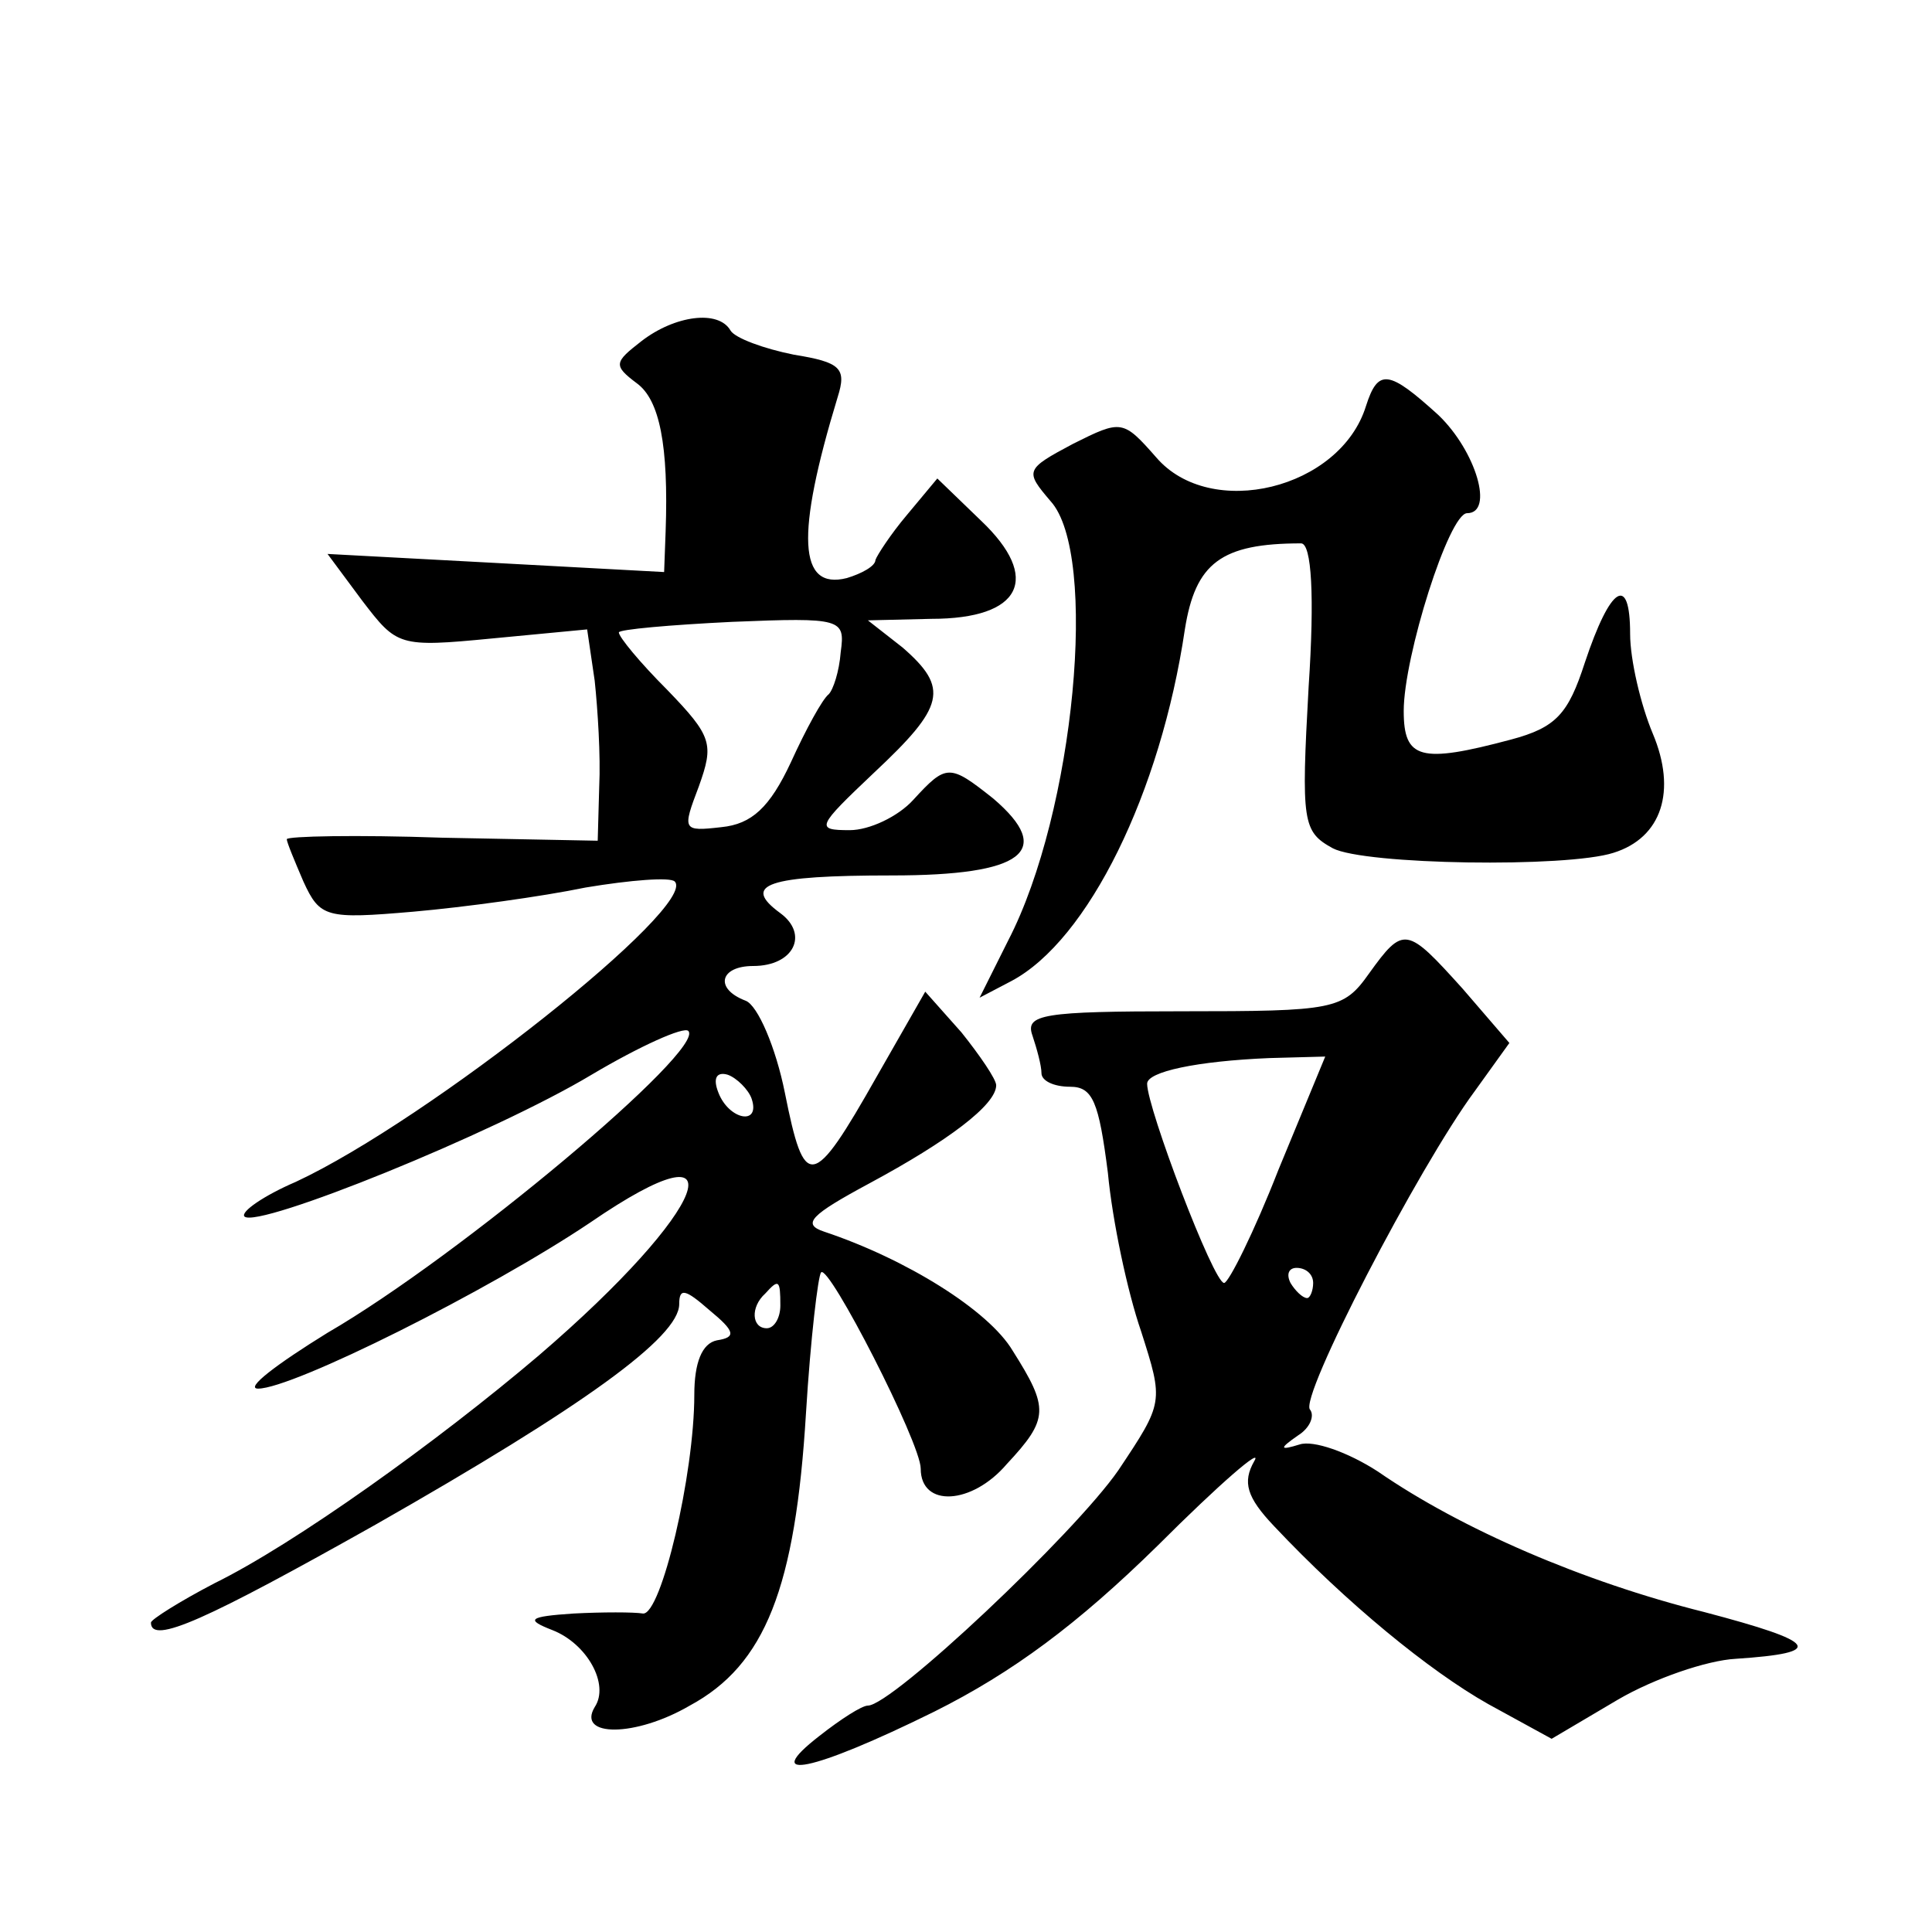
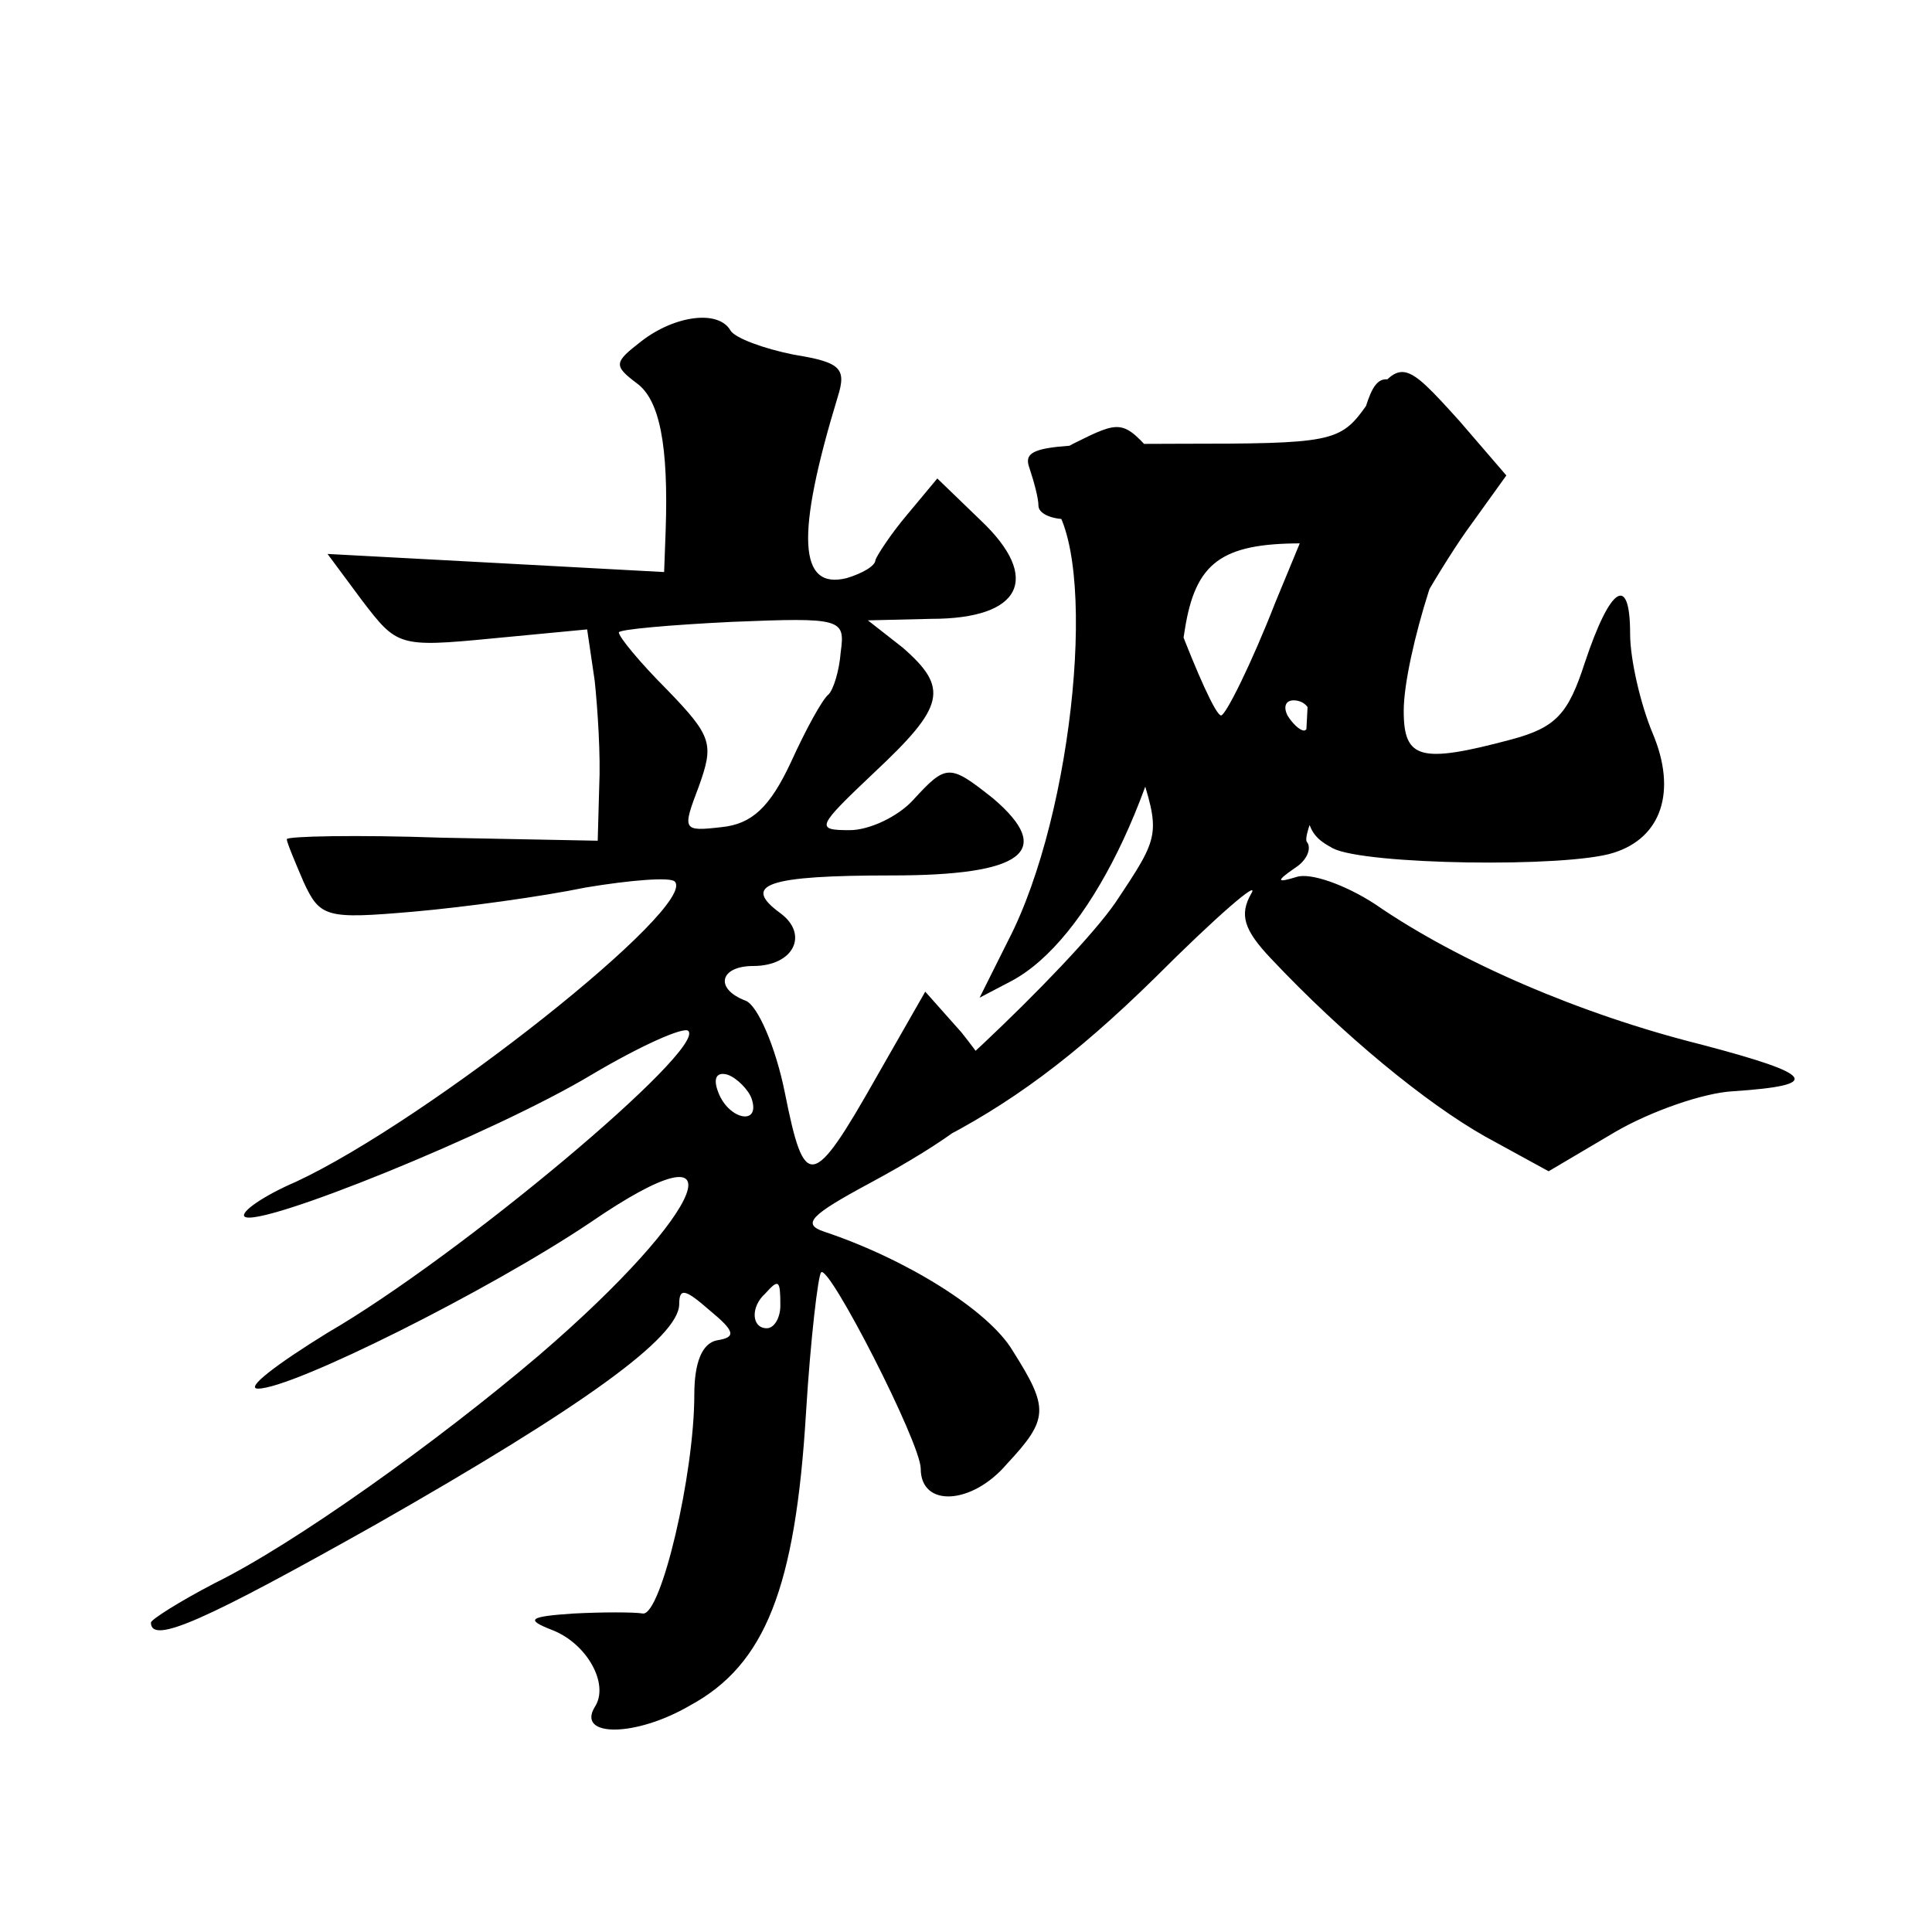
<svg xmlns="http://www.w3.org/2000/svg" version="1.0" width="128pt" height="128pt" viewBox="0 0 128 128" preserveAspectRatio="xMidYMid meet">
  <g transform="translate(0,128) scale(0.1,-0.1)" fill="#0" stroke="none">
-     <path d="M425 1054 c-18 -14 -19 -16 -3 -28 15 -11 21 -41 19 -98 l-1 -27 -111 6 -112 6 23 -31 c23 -30 24 -31 86 -25 l63 6 5 -34 c2 -19 4 -50 3 -70 l-1 -36 -103 2 c-57 2 -103 1 -103 -1 0 -2 5 -14 11 -28 11 -24 15 -25 73 -20 34 3 85 10 114 16 30 5 56 7 59 4 16 -16 -163 -158 -251 -199 -21 -9 -37 -20 -34 -23 9 -8 165 55 230 94 32 19 61 32 64 29 12 -12 -151 -149 -239 -200 -34 -21 -55 -37 -46 -37 23 0 153 65 220 110 102 70 79 9 -34 -88 -67 -57 -162 -125 -215 -151 -23 -12 -42 -24 -42 -26 0 -15 37 2 149 65 137 78 201 124 201 146 0 11 4 10 20 -4 17 -14 18 -18 5 -20 -10 -2 -15 -15 -15 -36 0 -53 -22 -146 -34 -145 -6 1 -27 1 -46 0 -30 -2 -32 -4 -14 -11 23 -9 38 -36 28 -51 -12 -20 27 -20 63 1 50 27 70 78 77 194 3 49 8 91 10 93 5 6 66 -113 66 -130 0 -26 34 -24 57 3 28 30 28 37 4 75 -16 27 -71 61 -125 79 -15 5 -9 11 30 32 52 28 84 52 84 65 0 4 -11 20 -23 35 l-24 27 -32 -56 c-43 -76 -48 -76 -61 -11 -6 30 -18 58 -26 61 -21 8 -17 23 5 23 27 0 37 21 18 35 -26 19 -9 25 74 25 87 0 108 16 67 51 -29 23 -31 23 -53 -1 -10 -11 -29 -20 -42 -20 -23 0 -22 2 16 38 47 44 50 56 19 83 l-23 18 42 1 c60 0 73 27 33 65 l-29 28 -20 -24 c-11 -13 -20 -27 -21 -30 0 -4 -9 -9 -19 -12 -32 -8 -34 28 -6 120 6 19 2 23 -29 28 -20 4 -39 11 -42 16 -8 14 -37 10 -59 -7z m132 -206 c-1 -13 -5 -25 -8 -28 -4 -3 -15 -23 -25 -45 -14 -30 -26 -41 -46 -43 -26 -3 -26 -2 -15 27 10 28 9 33 -21 64 -18 18 -32 35 -32 38 0 2 34 5 75 7 73 3 75 2 72 -20z m-59 -296 c6 -18 -15 -14 -22 4 -4 10 -1 14 6 12 6 -2 14 -10 16 -16z m19 -137 c0 -8 -4 -15 -9 -15 -10 0 -11 14 -1 23 9 10 10 9 10 -8z M905 1011 c-17 -55 -103 -76 -139 -34 -22 25 -23 25 -55 9 -32 -17 -32 -18 -15 -38 32 -35 16 -206 -28 -291 l-19 -38 21 11 c51 27 99 125 115 233 7 44 24 57 77 57 7 0 9 -35 5 -95 -5 -90 -4 -96 16 -107 21 -11 155 -13 186 -3 32 10 42 41 26 79 -8 19 -15 49 -15 66 0 40 -13 32 -30 -19 -11 -34 -19 -43 -49 -51 -60 -16 -71 -13 -71 19 0 36 30 131 42 131 18 0 6 41 -19 65 -33 30 -40 31 -48 6z M907 635 c-17 -24 -23 -25 -124 -25 -92 0 -104 -2 -99 -16 3 -9 6 -20 6 -25 0 -5 8 -9 19 -9 15 0 19 -10 25 -57 3 -32 13 -79 22 -105 15 -47 15 -47 -15 -92 -29 -42 -150 -156 -166 -156 -4 0 -18 -9 -32 -20 -40 -31 -5 -24 76 16 52 26 95 58 148 110 41 41 70 66 64 56 -8 -14 -5 -24 13 -43 48 -51 103 -96 142 -118 l42 -23 44 26 c24 14 59 26 78 27 60 4 55 11 -21 31 -80 20 -161 55 -216 93 -20 13 -43 21 -52 18 -13 -4 -14 -3 -1 6 8 5 11 13 8 17 -8 7 72 161 109 211 l23 32 -31 36 c-37 41 -39 42 -62 10z m-60 -130 c-16 -41 -33 -75 -36 -75 -7 0 -51 116 -51 132 0 8 33 15 81 17 l37 1 -31 -75z m23 -75 c0 -5 -2 -10 -4 -10 -3 0 -8 5 -11 10 -3 6 -1 10 4 10 6 0 11 -4 11 -10z" />
+     <path d="M425 1054 c-18 -14 -19 -16 -3 -28 15 -11 21 -41 19 -98 l-1 -27 -111 6 -112 6 23 -31 c23 -30 24 -31 86 -25 l63 6 5 -34 c2 -19 4 -50 3 -70 l-1 -36 -103 2 c-57 2 -103 1 -103 -1 0 -2 5 -14 11 -28 11 -24 15 -25 73 -20 34 3 85 10 114 16 30 5 56 7 59 4 16 -16 -163 -158 -251 -199 -21 -9 -37 -20 -34 -23 9 -8 165 55 230 94 32 19 61 32 64 29 12 -12 -151 -149 -239 -200 -34 -21 -55 -37 -46 -37 23 0 153 65 220 110 102 70 79 9 -34 -88 -67 -57 -162 -125 -215 -151 -23 -12 -42 -24 -42 -26 0 -15 37 2 149 65 137 78 201 124 201 146 0 11 4 10 20 -4 17 -14 18 -18 5 -20 -10 -2 -15 -15 -15 -36 0 -53 -22 -146 -34 -145 -6 1 -27 1 -46 0 -30 -2 -32 -4 -14 -11 23 -9 38 -36 28 -51 -12 -20 27 -20 63 1 50 27 70 78 77 194 3 49 8 91 10 93 5 6 66 -113 66 -130 0 -26 34 -24 57 3 28 30 28 37 4 75 -16 27 -71 61 -125 79 -15 5 -9 11 30 32 52 28 84 52 84 65 0 4 -11 20 -23 35 l-24 27 -32 -56 c-43 -76 -48 -76 -61 -11 -6 30 -18 58 -26 61 -21 8 -17 23 5 23 27 0 37 21 18 35 -26 19 -9 25 74 25 87 0 108 16 67 51 -29 23 -31 23 -53 -1 -10 -11 -29 -20 -42 -20 -23 0 -22 2 16 38 47 44 50 56 19 83 l-23 18 42 1 c60 0 73 27 33 65 l-29 28 -20 -24 c-11 -13 -20 -27 -21 -30 0 -4 -9 -9 -19 -12 -32 -8 -34 28 -6 120 6 19 2 23 -29 28 -20 4 -39 11 -42 16 -8 14 -37 10 -59 -7z m132 -206 c-1 -13 -5 -25 -8 -28 -4 -3 -15 -23 -25 -45 -14 -30 -26 -41 -46 -43 -26 -3 -26 -2 -15 27 10 28 9 33 -21 64 -18 18 -32 35 -32 38 0 2 34 5 75 7 73 3 75 2 72 -20z m-59 -296 c6 -18 -15 -14 -22 4 -4 10 -1 14 6 12 6 -2 14 -10 16 -16z m19 -137 c0 -8 -4 -15 -9 -15 -10 0 -11 14 -1 23 9 10 10 9 10 -8z M905 1011 c-17 -55 -103 -76 -139 -34 -22 25 -23 25 -55 9 -32 -17 -32 -18 -15 -38 32 -35 16 -206 -28 -291 l-19 -38 21 11 c51 27 99 125 115 233 7 44 24 57 77 57 7 0 9 -35 5 -95 -5 -90 -4 -96 16 -107 21 -11 155 -13 186 -3 32 10 42 41 26 79 -8 19 -15 49 -15 66 0 40 -13 32 -30 -19 -11 -34 -19 -43 -49 -51 -60 -16 -71 -13 -71 19 0 36 30 131 42 131 18 0 6 41 -19 65 -33 30 -40 31 -48 6z c-17 -24 -23 -25 -124 -25 -92 0 -104 -2 -99 -16 3 -9 6 -20 6 -25 0 -5 8 -9 19 -9 15 0 19 -10 25 -57 3 -32 13 -79 22 -105 15 -47 15 -47 -15 -92 -29 -42 -150 -156 -166 -156 -4 0 -18 -9 -32 -20 -40 -31 -5 -24 76 16 52 26 95 58 148 110 41 41 70 66 64 56 -8 -14 -5 -24 13 -43 48 -51 103 -96 142 -118 l42 -23 44 26 c24 14 59 26 78 27 60 4 55 11 -21 31 -80 20 -161 55 -216 93 -20 13 -43 21 -52 18 -13 -4 -14 -3 -1 6 8 5 11 13 8 17 -8 7 72 161 109 211 l23 32 -31 36 c-37 41 -39 42 -62 10z m-60 -130 c-16 -41 -33 -75 -36 -75 -7 0 -51 116 -51 132 0 8 33 15 81 17 l37 1 -31 -75z m23 -75 c0 -5 -2 -10 -4 -10 -3 0 -8 5 -11 10 -3 6 -1 10 4 10 6 0 11 -4 11 -10z" />
  </g>
</svg>